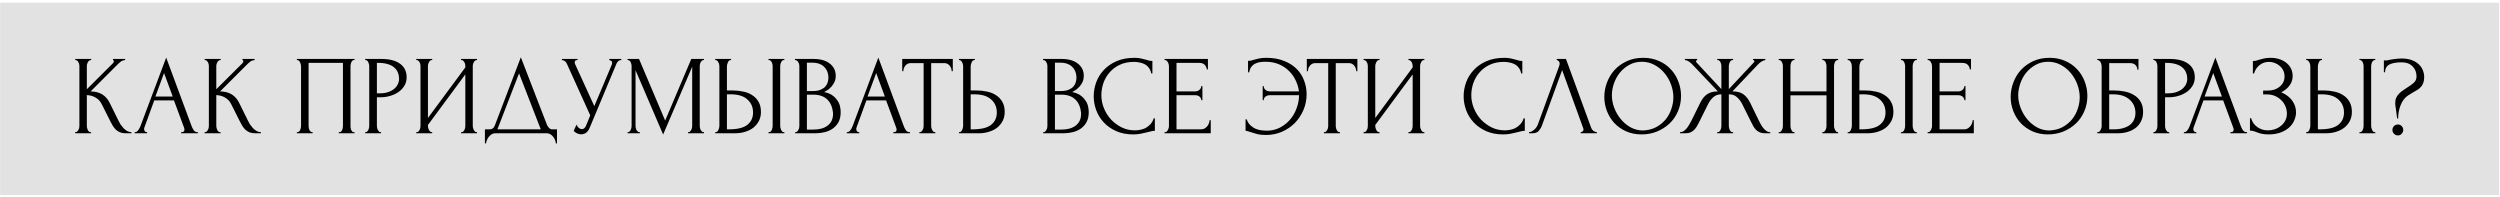
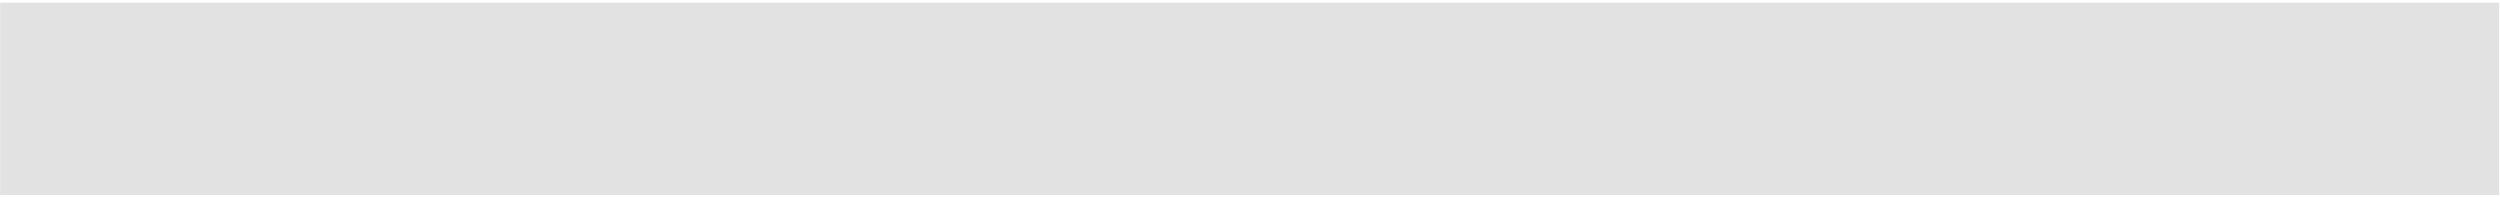
<svg xmlns="http://www.w3.org/2000/svg" width="799" height="63" viewBox="0 0 799 63" fill="none">
  <rect x="0.045" y="0.865" width="798.682" height="61.467" fill="#E2E2E2" />
-   <path d="M24.006 42.239H24.186C24.378 42.239 24.546 42.167 24.69 42.023C24.834 41.879 24.954 41.711 25.05 41.519C25.17 41.327 25.254 41.123 25.302 40.907C25.35 40.667 25.374 40.451 25.374 40.259V21.071C25.374 20.903 25.35 20.711 25.302 20.495C25.254 20.279 25.17 20.075 25.05 19.883C24.954 19.691 24.834 19.535 24.69 19.415C24.546 19.271 24.39 19.199 24.222 19.199H24.042V18.839H29.154V19.199H28.974C28.782 19.199 28.614 19.271 28.47 19.415C28.326 19.535 28.194 19.691 28.074 19.883C27.978 20.075 27.894 20.279 27.822 20.495C27.774 20.711 27.75 20.903 27.75 21.071V28.523L36.102 20.207C36.294 20.015 36.39 19.787 36.39 19.523C36.39 19.307 36.294 19.199 36.102 19.199V18.839H39.99V19.199C39.51 19.223 39.078 19.367 38.694 19.631C38.334 19.895 37.938 20.243 37.506 20.675L28.974 29.207C30.534 29.255 31.794 29.591 32.754 30.215C33.714 30.839 34.47 31.703 35.022 32.807L37.866 38.567C38.034 38.927 38.25 39.323 38.514 39.755C38.802 40.163 39.114 40.559 39.45 40.943C39.81 41.303 40.206 41.615 40.638 41.879C41.07 42.119 41.526 42.239 42.006 42.239V42.599H40.206C39.51 42.599 38.91 42.503 38.406 42.311C37.902 42.095 37.458 41.819 37.074 41.483C36.714 41.123 36.39 40.727 36.102 40.295C35.838 39.863 35.598 39.431 35.382 38.999L32.466 33.203C32.01 32.315 31.374 31.643 30.558 31.187C29.766 30.707 28.83 30.443 27.75 30.395V40.259C27.75 40.451 27.774 40.655 27.822 40.871C27.87 41.087 27.942 41.303 28.038 41.519C28.134 41.711 28.254 41.879 28.398 42.023C28.542 42.143 28.698 42.215 28.866 42.239H29.118V42.599H24.006V42.239ZM57.903 42.239H58.083C58.658 42.239 58.947 41.975 58.947 41.447C58.947 41.255 58.91 41.051 58.839 40.835L55.599 32.087H49.298L46.166 40.691C46.094 40.883 46.059 41.063 46.059 41.231C46.059 41.543 46.142 41.795 46.31 41.987C46.478 42.155 46.658 42.239 46.85 42.239H47.031V42.599H43.035V42.239H43.215C43.526 42.239 43.827 42.059 44.114 41.699C44.426 41.315 44.678 40.871 44.87 40.367L53.114 18.407L61.178 40.151C61.346 40.631 61.575 41.099 61.862 41.555C62.175 42.011 62.571 42.239 63.05 42.239H63.23V42.599H57.903V42.239ZM49.658 30.863H55.203L52.431 23.339L49.658 30.863ZM65.385 42.239H65.565C65.757 42.239 65.925 42.167 66.069 42.023C66.213 41.879 66.333 41.711 66.429 41.519C66.549 41.327 66.633 41.123 66.681 40.907C66.729 40.667 66.753 40.451 66.753 40.259V21.071C66.753 20.903 66.729 20.711 66.681 20.495C66.633 20.279 66.549 20.075 66.429 19.883C66.333 19.691 66.213 19.535 66.069 19.415C65.925 19.271 65.769 19.199 65.601 19.199H65.421V18.839H70.533V19.199H70.353C70.161 19.199 69.993 19.271 69.849 19.415C69.705 19.535 69.573 19.691 69.453 19.883C69.357 20.075 69.273 20.279 69.201 20.495C69.153 20.711 69.129 20.903 69.129 21.071V28.523L77.481 20.207C77.673 20.015 77.769 19.787 77.769 19.523C77.769 19.307 77.673 19.199 77.481 19.199V18.839H81.369V19.199C80.889 19.223 80.457 19.367 80.073 19.631C79.713 19.895 79.317 20.243 78.885 20.675L70.353 29.207C71.913 29.255 73.173 29.591 74.133 30.215C75.093 30.839 75.849 31.703 76.401 32.807L79.245 38.567C79.413 38.927 79.629 39.323 79.893 39.755C80.181 40.163 80.493 40.559 80.829 40.943C81.189 41.303 81.585 41.615 82.017 41.879C82.449 42.119 82.905 42.239 83.385 42.239V42.599H81.585C80.889 42.599 80.289 42.503 79.785 42.311C79.281 42.095 78.837 41.819 78.453 41.483C78.093 41.123 77.769 40.727 77.481 40.295C77.217 39.863 76.977 39.431 76.761 38.999L73.845 33.203C73.389 32.315 72.753 31.643 71.937 31.187C71.145 30.707 70.209 30.443 69.129 30.395V40.259C69.129 40.451 69.153 40.655 69.201 40.871C69.249 41.087 69.321 41.303 69.417 41.519C69.513 41.711 69.633 41.879 69.777 42.023C69.921 42.143 70.077 42.215 70.245 42.239H70.497V42.599H65.385V42.239ZM94.881 42.239H95.061C95.253 42.239 95.421 42.179 95.565 42.059C95.709 41.915 95.829 41.747 95.925 41.555C96.021 41.339 96.093 41.123 96.141 40.907C96.189 40.667 96.213 40.451 96.213 40.259V21.071C96.213 20.903 96.177 20.711 96.105 20.495C96.057 20.279 95.985 20.075 95.889 19.883C95.793 19.691 95.673 19.535 95.529 19.415C95.385 19.271 95.229 19.199 95.061 19.199H94.881V18.839H113.313V19.199H113.025C112.857 19.199 112.713 19.271 112.593 19.415C112.473 19.535 112.365 19.703 112.269 19.919C112.197 20.111 112.137 20.315 112.089 20.531C112.041 20.747 112.017 20.927 112.017 21.071V40.259C112.017 40.451 112.029 40.655 112.053 40.871C112.101 41.087 112.161 41.303 112.233 41.519C112.329 41.711 112.437 41.879 112.557 42.023C112.701 42.167 112.857 42.239 113.025 42.239H113.313V42.599H108.273V42.239H108.597C108.765 42.239 108.909 42.167 109.029 42.023C109.173 41.879 109.281 41.711 109.353 41.519C109.449 41.327 109.509 41.123 109.533 40.907C109.581 40.667 109.605 40.451 109.605 40.259V20.099H98.625V40.259C98.625 40.451 98.649 40.667 98.697 40.907C98.745 41.123 98.805 41.327 98.877 41.519C98.973 41.711 99.093 41.879 99.237 42.023C99.381 42.167 99.549 42.239 99.741 42.239H99.921V42.599H94.881V42.239ZM116.712 18.839H121.824C124.488 18.839 126.504 19.355 127.872 20.387C129.264 21.395 129.96 22.835 129.96 24.707C129.96 25.715 129.72 26.615 129.24 27.407C128.76 28.199 128.124 28.871 127.332 29.423C126.564 29.951 125.688 30.359 124.704 30.647C123.744 30.935 122.784 31.079 121.824 31.079H120.456V40.259C120.456 40.451 120.48 40.667 120.528 40.907C120.576 41.123 120.648 41.327 120.744 41.519C120.864 41.711 120.984 41.879 121.104 42.023C121.248 42.167 121.416 42.239 121.608 42.239H121.788V42.599H116.712V42.239H116.892C117.06 42.239 117.216 42.167 117.36 42.023C117.504 41.879 117.624 41.711 117.72 41.519C117.816 41.327 117.888 41.123 117.936 40.907C117.984 40.667 118.008 40.451 118.008 40.259V21.071C118.008 20.735 117.912 20.351 117.72 19.919C117.528 19.487 117.252 19.247 116.892 19.199H116.712V18.839ZM120.456 20.099V29.819H121.536C122.496 29.819 123.348 29.687 124.092 29.423C124.86 29.159 125.496 28.811 126 28.379C126.504 27.947 126.888 27.455 127.152 26.903C127.416 26.351 127.548 25.787 127.548 25.211C127.548 24.515 127.428 23.867 127.188 23.267C126.972 22.643 126.6 22.103 126.072 21.647C125.568 21.167 124.896 20.795 124.056 20.531C123.216 20.243 122.184 20.099 120.96 20.099H120.456ZM147.353 42.239H147.533C147.725 42.239 147.893 42.179 148.037 42.059C148.181 41.915 148.301 41.747 148.397 41.555C148.517 41.339 148.601 41.123 148.649 40.907C148.697 40.667 148.721 40.451 148.721 40.259V23.771L136.769 39.935V40.259C136.769 40.451 136.793 40.667 136.841 40.907C136.913 41.123 136.997 41.327 137.093 41.519C137.189 41.711 137.309 41.879 137.453 42.023C137.597 42.167 137.765 42.239 137.957 42.239H138.137V42.599H133.025V42.239H133.205C133.397 42.239 133.565 42.179 133.709 42.059C133.853 41.915 133.973 41.747 134.069 41.555C134.189 41.339 134.273 41.123 134.321 40.907C134.369 40.667 134.393 40.451 134.393 40.259V21.071C134.393 20.903 134.369 20.711 134.321 20.495C134.273 20.279 134.189 20.075 134.069 19.883C133.973 19.691 133.853 19.535 133.709 19.415C133.565 19.271 133.397 19.199 133.205 19.199H133.025V18.839H138.137V19.199H137.849C137.681 19.223 137.525 19.307 137.381 19.451C137.261 19.595 137.153 19.763 137.057 19.955C136.961 20.123 136.889 20.315 136.841 20.531C136.793 20.723 136.769 20.903 136.769 21.071V37.703L148.721 21.539V21.071C148.721 20.903 148.697 20.711 148.649 20.495C148.601 20.279 148.517 20.075 148.397 19.883C148.301 19.691 148.181 19.535 148.037 19.415C147.893 19.271 147.725 19.199 147.533 19.199H147.353V18.839H152.465V19.199H152.285C152.093 19.199 151.925 19.271 151.781 19.415C151.637 19.535 151.517 19.691 151.421 19.883C151.325 20.075 151.241 20.279 151.169 20.495C151.121 20.711 151.097 20.903 151.097 21.071V40.259C151.097 40.451 151.121 40.655 151.169 40.871C151.241 41.087 151.325 41.303 151.421 41.519C151.517 41.711 151.637 41.879 151.781 42.023C151.925 42.167 152.093 42.239 152.285 42.239H152.465V42.599H147.353V42.239ZM178.017 41.339V45.839H177.657C177.633 45.527 177.549 45.179 177.405 44.795C177.261 44.411 177.057 44.051 176.793 43.715C176.553 43.403 176.265 43.139 175.929 42.923C175.593 42.707 175.221 42.599 174.813 42.599H158.217C157.809 42.599 157.437 42.707 157.101 42.923C156.765 43.163 156.465 43.439 156.201 43.751C155.961 44.087 155.757 44.447 155.589 44.831C155.445 45.215 155.361 45.551 155.337 45.839H154.977V41.339H156.561C157.329 41.339 157.869 40.895 158.181 40.007L166.461 18.299L174.813 39.899C174.981 40.259 175.209 40.595 175.497 40.907C175.785 41.195 176.121 41.339 176.505 41.339H178.017ZM158.973 41.339H172.833L165.885 23.447L158.973 41.339ZM179.575 18.839H184.579V19.199H184.363C184.099 19.199 183.919 19.283 183.823 19.451C183.727 19.595 183.679 19.751 183.679 19.919C183.679 20.039 183.691 20.147 183.715 20.243C183.739 20.339 183.763 20.411 183.787 20.459L189.943 33.923L195.451 20.855C195.475 20.807 195.511 20.711 195.559 20.567C195.607 20.399 195.631 20.243 195.631 20.099C195.631 19.763 195.511 19.535 195.271 19.415C195.031 19.271 194.851 19.199 194.731 19.199V18.839H198.583V19.199C198.151 19.199 197.815 19.319 197.575 19.559C197.359 19.775 197.191 20.003 197.071 20.243L188.431 40.907C188.143 41.603 187.759 42.119 187.279 42.455C186.799 42.767 186.283 42.923 185.731 42.923C185.371 42.923 185.047 42.863 184.759 42.743C184.471 42.647 184.219 42.527 184.003 42.383C183.787 42.239 183.619 42.107 183.499 41.987C183.403 41.867 183.355 41.807 183.355 41.807L184.255 39.827C184.447 40.283 184.699 40.643 185.011 40.907C185.323 41.147 185.647 41.267 185.983 41.267C186.199 41.267 186.415 41.195 186.631 41.051C186.871 40.883 187.075 40.631 187.243 40.295L188.647 36.875L181.159 20.351C180.823 19.631 180.295 19.247 179.575 19.199V18.839ZM219.893 42.239H220.073C220.241 42.239 220.397 42.167 220.541 42.023C220.685 41.879 220.805 41.711 220.901 41.519C221.021 41.327 221.105 41.123 221.153 40.907C221.201 40.667 221.225 40.451 221.225 40.259V21.323L211.937 42.995L203.117 22.439V40.259C203.117 40.451 203.141 40.667 203.189 40.907C203.237 41.123 203.309 41.327 203.405 41.519C203.525 41.711 203.657 41.879 203.801 42.023C203.945 42.167 204.113 42.239 204.305 42.239H204.485V42.599H200.561V42.239H200.741C200.909 42.239 201.065 42.167 201.209 42.023C201.353 41.879 201.473 41.711 201.569 41.519C201.665 41.327 201.737 41.123 201.785 40.907C201.833 40.667 201.857 40.451 201.857 40.259V21.071C201.857 20.903 201.833 20.711 201.785 20.495C201.737 20.279 201.665 20.075 201.569 19.883C201.473 19.691 201.353 19.535 201.209 19.415C201.065 19.271 200.909 19.199 200.741 19.199H200.561V18.839H204.233L212.585 38.531L220.937 18.839H225.005V19.199H224.825C224.633 19.199 224.465 19.271 224.321 19.415C224.177 19.535 224.045 19.691 223.925 19.883C223.829 20.075 223.757 20.279 223.709 20.495C223.661 20.711 223.637 20.903 223.637 21.071V40.259C223.637 40.451 223.661 40.667 223.709 40.907C223.757 41.123 223.829 41.327 223.925 41.519C224.045 41.711 224.177 41.879 224.321 42.023C224.465 42.167 224.633 42.239 224.825 42.239H225.005V42.599H219.893V42.239ZM228.582 42.239H228.762C228.93 42.239 229.086 42.179 229.23 42.059C229.374 41.915 229.494 41.747 229.59 41.555C229.686 41.363 229.758 41.159 229.806 40.943C229.878 40.727 229.914 40.535 229.914 40.367V21.179C229.914 21.011 229.89 20.807 229.842 20.567C229.794 20.327 229.71 20.111 229.59 19.919C229.494 19.727 229.374 19.559 229.23 19.415C229.086 19.271 228.93 19.199 228.762 19.199H228.582V18.839H233.658V19.199H233.406C233.07 19.247 232.806 19.511 232.614 19.991C232.422 20.447 232.326 20.843 232.326 21.179V28.919H234.342C235.446 28.919 236.526 29.039 237.582 29.279C238.662 29.495 239.61 29.879 240.426 30.431C241.266 30.959 241.938 31.667 242.442 32.555C242.946 33.419 243.198 34.499 243.198 35.795C243.198 36.851 242.982 37.799 242.55 38.639C242.118 39.479 241.53 40.199 240.786 40.799C240.042 41.375 239.154 41.819 238.122 42.131C237.114 42.443 236.022 42.599 234.846 42.599H228.582V42.239ZM232.866 41.339C235.65 41.339 237.642 40.859 238.842 39.899C240.066 38.939 240.678 37.619 240.678 35.939C240.678 34.235 240.066 32.843 238.842 31.763C237.642 30.683 235.866 30.143 233.514 30.143H232.326V41.339H232.866ZM245.61 18.839H250.686V19.199H250.398C250.23 19.223 250.074 19.307 249.93 19.451C249.81 19.595 249.702 19.763 249.606 19.955C249.534 20.123 249.474 20.315 249.426 20.531C249.378 20.723 249.354 20.903 249.354 21.071V40.259C249.354 40.451 249.378 40.655 249.426 40.871C249.474 41.087 249.546 41.303 249.642 41.519C249.738 41.711 249.846 41.879 249.966 42.023C250.11 42.143 250.266 42.215 250.434 42.239H250.686V42.599H245.61V42.239H245.79C245.982 42.239 246.15 42.179 246.294 42.059C246.438 41.915 246.558 41.747 246.654 41.555C246.75 41.339 246.822 41.123 246.87 40.907C246.918 40.667 246.942 40.451 246.942 40.259V21.071C246.942 20.903 246.918 20.711 246.87 20.495C246.822 20.279 246.75 20.075 246.654 19.883C246.558 19.691 246.438 19.535 246.294 19.415C246.15 19.271 245.982 19.199 245.79 19.199H245.61V18.839ZM254.139 42.239H254.319C254.487 42.239 254.643 42.167 254.787 42.023C254.931 41.879 255.051 41.711 255.147 41.519C255.267 41.327 255.351 41.123 255.399 40.907C255.447 40.667 255.471 40.451 255.471 40.259V21.107C255.471 20.939 255.447 20.747 255.399 20.531C255.351 20.315 255.267 20.111 255.147 19.919C255.051 19.703 254.919 19.535 254.751 19.415C254.607 19.271 254.439 19.199 254.247 19.199H254.067V18.839H259.971C262.203 18.839 263.943 19.331 265.191 20.315C266.463 21.299 267.099 22.607 267.099 24.239C267.099 24.935 266.979 25.559 266.739 26.111C266.499 26.663 266.187 27.155 265.803 27.587C265.443 28.019 265.047 28.391 264.615 28.703C264.183 28.991 263.775 29.231 263.391 29.423C264.399 29.615 265.239 29.939 265.911 30.395C266.583 30.851 267.123 31.379 267.531 31.979C267.963 32.555 268.263 33.179 268.431 33.851C268.599 34.523 268.683 35.183 268.683 35.831C268.683 37.079 268.455 38.135 267.999 38.999C267.543 39.839 266.931 40.535 266.163 41.087C265.419 41.615 264.555 41.999 263.571 42.239C262.611 42.479 261.615 42.599 260.583 42.599H254.139V42.239ZM266.235 36.047C266.043 34.199 265.419 32.771 264.363 31.763C263.307 30.755 261.819 30.251 259.899 30.251H257.883V41.411H259.971C261.915 41.411 263.439 40.979 264.543 40.115C265.671 39.227 266.235 38.003 266.235 36.443V36.047ZM264.759 24.563C264.687 23.171 264.195 22.067 263.283 21.251C262.395 20.435 261.195 20.027 259.683 20.027H257.883V29.099H259.755C260.763 29.099 261.579 28.967 262.203 28.703C262.851 28.439 263.367 28.103 263.751 27.695C264.135 27.263 264.399 26.795 264.543 26.291C264.687 25.787 264.759 25.295 264.759 24.815V24.563ZM285.504 42.239H285.684C286.26 42.239 286.548 41.975 286.548 41.447C286.548 41.255 286.512 41.051 286.44 40.835L283.2 32.087H276.9L273.768 40.691C273.696 40.883 273.66 41.063 273.66 41.231C273.66 41.543 273.744 41.795 273.912 41.987C274.08 42.155 274.26 42.239 274.452 42.239H274.632V42.599H270.636V42.239H270.816C271.128 42.239 271.428 42.059 271.716 41.699C272.028 41.315 272.28 40.871 272.472 40.367L280.716 18.407L288.78 40.151C288.948 40.631 289.176 41.099 289.464 41.555C289.776 42.011 290.172 42.239 290.652 42.239H290.832V42.599H285.504V42.239ZM277.26 30.863H282.804L280.032 23.339L277.26 30.863ZM298.755 42.239H298.935V42.599H293.823V42.239H294.003C294.195 42.239 294.363 42.167 294.507 42.023C294.651 41.879 294.771 41.711 294.867 41.519C294.987 41.327 295.071 41.123 295.119 40.907C295.167 40.667 295.191 40.451 295.191 40.259V20.171H291.015C290.631 20.171 290.295 20.255 290.007 20.423C289.719 20.591 289.479 20.807 289.287 21.071C289.095 21.311 288.951 21.587 288.855 21.899C288.759 22.187 288.711 22.475 288.711 22.763H288.351V18.839H304.515V22.763H304.155C304.155 22.475 304.107 22.187 304.011 21.899C303.915 21.587 303.771 21.311 303.579 21.071C303.387 20.807 303.147 20.591 302.859 20.423C302.571 20.255 302.235 20.171 301.851 20.171H297.603V40.259C297.603 40.451 297.627 40.667 297.675 40.907C297.723 41.123 297.795 41.327 297.891 41.519C298.011 41.711 298.131 41.879 298.251 42.023C298.395 42.167 298.563 42.239 298.755 42.239ZM306.486 42.239H306.666C306.834 42.239 306.99 42.179 307.134 42.059C307.278 41.915 307.398 41.747 307.494 41.555C307.59 41.363 307.662 41.159 307.71 40.943C307.782 40.727 307.818 40.535 307.818 40.367V21.179C307.818 21.011 307.794 20.807 307.746 20.567C307.698 20.327 307.614 20.111 307.494 19.919C307.398 19.727 307.278 19.559 307.134 19.415C306.99 19.271 306.834 19.199 306.666 19.199H306.486V18.839H311.562V19.199H311.31C310.974 19.247 310.71 19.511 310.518 19.991C310.326 20.447 310.23 20.843 310.23 21.179V28.919H312.246C313.35 28.919 314.43 29.039 315.486 29.279C316.566 29.495 317.514 29.879 318.33 30.431C319.17 30.959 319.842 31.667 320.346 32.555C320.85 33.419 321.102 34.499 321.102 35.795C321.102 36.851 320.886 37.799 320.454 38.639C320.022 39.479 319.434 40.199 318.69 40.799C317.946 41.375 317.058 41.819 316.026 42.131C315.018 42.443 313.926 42.599 312.75 42.599H306.486V42.239ZM310.77 41.339C313.554 41.339 315.546 40.859 316.746 39.899C317.97 38.939 318.582 37.619 318.582 35.939C318.582 34.235 317.97 32.843 316.746 31.763C315.546 30.683 313.77 30.143 311.418 30.143H310.23V41.339H310.77ZM333.416 42.239H333.596C333.764 42.239 333.92 42.167 334.064 42.023C334.208 41.879 334.328 41.711 334.424 41.519C334.544 41.327 334.628 41.123 334.676 40.907C334.724 40.667 334.748 40.451 334.748 40.259V21.107C334.748 20.939 334.724 20.747 334.676 20.531C334.628 20.315 334.544 20.111 334.424 19.919C334.328 19.703 334.196 19.535 334.028 19.415C333.884 19.271 333.716 19.199 333.524 19.199H333.344V18.839H339.248C341.48 18.839 343.22 19.331 344.468 20.315C345.74 21.299 346.376 22.607 346.376 24.239C346.376 24.935 346.256 25.559 346.016 26.111C345.776 26.663 345.464 27.155 345.08 27.587C344.72 28.019 344.324 28.391 343.892 28.703C343.46 28.991 343.052 29.231 342.668 29.423C343.676 29.615 344.516 29.939 345.188 30.395C345.86 30.851 346.4 31.379 346.808 31.979C347.24 32.555 347.54 33.179 347.708 33.851C347.876 34.523 347.96 35.183 347.96 35.831C347.96 37.079 347.732 38.135 347.276 38.999C346.82 39.839 346.208 40.535 345.44 41.087C344.696 41.615 343.832 41.999 342.848 42.239C341.888 42.479 340.892 42.599 339.86 42.599H333.416V42.239ZM345.512 36.047C345.32 34.199 344.696 32.771 343.64 31.763C342.584 30.755 341.096 30.251 339.176 30.251H337.16V41.411H339.248C341.192 41.411 342.716 40.979 343.82 40.115C344.948 39.227 345.512 38.003 345.512 36.443V36.047ZM344.036 24.563C343.964 23.171 343.472 22.067 342.56 21.251C341.672 20.435 340.472 20.027 338.96 20.027H337.16V29.099H339.032C340.04 29.099 340.856 28.967 341.48 28.703C342.128 28.439 342.644 28.103 343.028 27.695C343.412 27.263 343.676 26.795 343.82 26.291C343.964 25.787 344.036 25.295 344.036 24.815V24.563ZM362.436 19.775C360.66 19.775 359.112 20.099 357.792 20.747C356.496 21.371 355.416 22.199 354.552 23.231C353.688 24.239 353.04 25.379 352.608 26.651C352.2 27.923 351.996 29.183 351.996 30.431C351.996 31.847 352.272 33.239 352.824 34.607C353.376 35.951 354.132 37.151 355.092 38.207C356.076 39.239 357.216 40.079 358.512 40.727C359.808 41.351 361.212 41.663 362.724 41.663C363.156 41.663 363.66 41.615 364.236 41.519C364.836 41.423 365.424 41.243 366 40.979C366.576 40.691 367.104 40.295 367.584 39.791C368.088 39.287 368.472 38.627 368.736 37.811H369.096V41.807C368.736 41.807 368.352 41.855 367.944 41.951C367.56 42.047 367.128 42.155 366.648 42.275C366.024 42.443 365.328 42.599 364.56 42.743C363.816 42.887 363.024 42.959 362.184 42.959C360.096 42.959 358.26 42.599 356.676 41.879C355.092 41.159 353.772 40.223 352.716 39.071C351.66 37.919 350.868 36.623 350.34 35.183C349.812 33.719 349.548 32.243 349.548 30.755C349.548 29.267 349.812 27.791 350.34 26.327C350.868 24.863 351.672 23.555 352.752 22.403C353.832 21.227 355.188 20.279 356.82 19.559C358.452 18.839 360.372 18.479 362.58 18.479C363.372 18.479 364.08 18.551 364.704 18.695C365.352 18.839 365.928 18.983 366.432 19.127C366.792 19.247 367.116 19.343 367.404 19.415C367.716 19.463 368.016 19.487 368.304 19.487V23.483H367.944C367.8 22.739 367.536 22.127 367.152 21.647C366.768 21.143 366.312 20.759 365.784 20.495C365.28 20.231 364.728 20.051 364.128 19.955C363.552 19.835 362.988 19.775 362.436 19.775ZM372.193 42.239H372.373C372.565 42.239 372.733 42.179 372.877 42.059C373.021 41.915 373.141 41.747 373.237 41.555C373.357 41.363 373.441 41.159 373.489 40.943C373.561 40.727 373.597 40.523 373.597 40.331V21.071C373.597 20.903 373.561 20.711 373.489 20.495C373.441 20.279 373.357 20.075 373.237 19.883C373.141 19.691 373.021 19.535 372.877 19.415C372.733 19.271 372.565 19.199 372.373 19.199H372.193V18.839H386.053V22.187H385.693C385.645 21.635 385.429 21.155 385.045 20.747C384.661 20.315 384.061 20.099 383.245 20.099H376.009V29.207H381.985C382.537 29.207 382.993 29.039 383.353 28.703C383.737 28.367 383.929 27.971 383.929 27.515H384.289V32.015H383.929C383.929 31.583 383.749 31.211 383.389 30.899C383.029 30.587 382.561 30.431 381.985 30.431H376.009V41.339H383.893C384.349 41.339 384.745 41.231 385.081 41.015C385.417 40.799 385.693 40.547 385.909 40.259C386.149 39.947 386.317 39.623 386.413 39.287C386.533 38.927 386.593 38.627 386.593 38.387H386.953V42.599H372.193V42.239ZM404.706 18.479C406.914 18.479 408.822 18.815 410.43 19.487C412.062 20.135 413.406 20.999 414.462 22.079C415.518 23.159 416.298 24.395 416.802 25.787C417.33 27.179 417.594 28.607 417.594 30.071C417.594 31.871 417.258 33.563 416.586 35.147C415.914 36.731 414.99 38.123 413.814 39.323C412.638 40.499 411.258 41.435 409.674 42.131C408.09 42.803 406.386 43.139 404.562 43.139C403.41 43.139 402.438 43.031 401.646 42.815C400.878 42.599 400.218 42.395 399.666 42.203C399.402 42.107 399.126 42.023 398.838 41.951C398.55 41.855 398.298 41.807 398.082 41.807V38.135H398.442C398.73 38.951 399.138 39.599 399.666 40.079C400.194 40.559 400.758 40.931 401.358 41.195C401.982 41.435 402.606 41.591 403.23 41.663C403.854 41.735 404.382 41.771 404.814 41.771C406.326 41.771 407.706 41.459 408.954 40.835C410.202 40.211 411.282 39.383 412.194 38.351C413.13 37.295 413.85 36.083 414.354 34.715C414.882 33.347 415.158 31.919 415.182 30.431H405.858C405.258 30.431 404.778 30.587 404.418 30.899C404.058 31.211 403.878 31.583 403.878 32.015H403.554V27.515H403.878C403.878 27.971 404.058 28.367 404.418 28.703C404.802 29.039 405.282 29.207 405.858 29.207H415.146C415.002 28.055 414.666 26.915 414.138 25.787C413.634 24.659 412.938 23.651 412.05 22.763C411.162 21.851 410.082 21.119 408.81 20.567C407.562 20.015 406.11 19.739 404.454 19.739C403.902 19.739 403.338 19.775 402.762 19.847C402.21 19.919 401.694 20.075 401.214 20.315C400.734 20.531 400.314 20.867 399.954 21.323C399.618 21.779 399.378 22.379 399.234 23.123H398.874V19.451C399.162 19.451 399.45 19.427 399.738 19.379C400.026 19.307 400.326 19.223 400.638 19.127C401.142 18.983 401.718 18.839 402.366 18.695C403.038 18.551 403.818 18.479 404.706 18.479ZM428.059 42.239H428.239V42.599H423.127V42.239H423.307C423.499 42.239 423.667 42.167 423.811 42.023C423.955 41.879 424.075 41.711 424.171 41.519C424.291 41.327 424.375 41.123 424.423 40.907C424.471 40.667 424.495 40.451 424.495 40.259V20.171H420.319C419.935 20.171 419.599 20.255 419.311 20.423C419.023 20.591 418.783 20.807 418.591 21.071C418.399 21.311 418.255 21.587 418.159 21.899C418.063 22.187 418.015 22.475 418.015 22.763H417.655V18.839H433.819V22.763H433.459C433.459 22.475 433.411 22.187 433.315 21.899C433.219 21.587 433.075 21.311 432.883 21.071C432.691 20.807 432.451 20.591 432.163 20.423C431.875 20.255 431.539 20.171 431.155 20.171H426.907V40.259C426.907 40.451 426.931 40.667 426.979 40.907C427.027 41.123 427.099 41.327 427.195 41.519C427.315 41.711 427.435 41.879 427.555 42.023C427.699 42.167 427.867 42.239 428.059 42.239ZM450.119 42.239H450.299C450.491 42.239 450.659 42.179 450.803 42.059C450.947 41.915 451.067 41.747 451.163 41.555C451.283 41.339 451.367 41.123 451.415 40.907C451.463 40.667 451.487 40.451 451.487 40.259V23.771L439.535 39.935V40.259C439.535 40.451 439.559 40.667 439.607 40.907C439.679 41.123 439.763 41.327 439.859 41.519C439.955 41.711 440.075 41.879 440.219 42.023C440.363 42.167 440.531 42.239 440.723 42.239H440.903V42.599H435.791V42.239H435.971C436.163 42.239 436.331 42.179 436.475 42.059C436.619 41.915 436.739 41.747 436.835 41.555C436.955 41.339 437.039 41.123 437.087 40.907C437.135 40.667 437.159 40.451 437.159 40.259V21.071C437.159 20.903 437.135 20.711 437.087 20.495C437.039 20.279 436.955 20.075 436.835 19.883C436.739 19.691 436.619 19.535 436.475 19.415C436.331 19.271 436.163 19.199 435.971 19.199H435.791V18.839H440.903V19.199H440.615C440.447 19.223 440.291 19.307 440.147 19.451C440.027 19.595 439.919 19.763 439.823 19.955C439.727 20.123 439.655 20.315 439.607 20.531C439.559 20.723 439.535 20.903 439.535 21.071V37.703L451.487 21.539V21.071C451.487 20.903 451.463 20.711 451.415 20.495C451.367 20.279 451.283 20.075 451.163 19.883C451.067 19.691 450.947 19.535 450.803 19.415C450.659 19.271 450.491 19.199 450.299 19.199H450.119V18.839H455.231V19.199H455.051C454.859 19.199 454.691 19.271 454.547 19.415C454.403 19.535 454.283 19.691 454.187 19.883C454.091 20.075 454.007 20.279 453.935 20.495C453.887 20.711 453.863 20.903 453.863 21.071V40.259C453.863 40.451 453.887 40.655 453.935 40.871C454.007 41.087 454.091 41.303 454.187 41.519C454.283 41.711 454.403 41.879 454.547 42.023C454.691 42.167 454.859 42.239 455.051 42.239H455.231V42.599H450.119V42.239ZM480.666 19.775C478.89 19.775 477.342 20.099 476.022 20.747C474.726 21.371 473.646 22.199 472.782 23.231C471.918 24.239 471.27 25.379 470.838 26.651C470.43 27.923 470.226 29.183 470.226 30.431C470.226 31.847 470.502 33.239 471.054 34.607C471.606 35.951 472.362 37.151 473.322 38.207C474.306 39.239 475.446 40.079 476.742 40.727C478.038 41.351 479.442 41.663 480.954 41.663C481.386 41.663 481.89 41.615 482.466 41.519C483.066 41.423 483.654 41.243 484.23 40.979C484.806 40.691 485.334 40.295 485.814 39.791C486.318 39.287 486.702 38.627 486.966 37.811H487.326V41.807C486.966 41.807 486.582 41.855 486.174 41.951C485.79 42.047 485.358 42.155 484.878 42.275C484.254 42.443 483.558 42.599 482.79 42.743C482.046 42.887 481.254 42.959 480.414 42.959C478.326 42.959 476.49 42.599 474.906 41.879C473.322 41.159 472.002 40.223 470.946 39.071C469.89 37.919 469.098 36.623 468.57 35.183C468.042 33.719 467.778 32.243 467.778 30.755C467.778 29.267 468.042 27.791 468.57 26.327C469.098 24.863 469.902 23.555 470.982 22.403C472.062 21.227 473.418 20.279 475.05 19.559C476.682 18.839 478.602 18.479 480.81 18.479C481.602 18.479 482.31 18.551 482.934 18.695C483.582 18.839 484.158 18.983 484.662 19.127C485.022 19.247 485.346 19.343 485.634 19.415C485.946 19.463 486.246 19.487 486.534 19.487V23.483H486.174C486.03 22.739 485.766 22.127 485.382 21.647C484.998 21.143 484.542 20.759 484.014 20.495C483.51 20.231 482.958 20.051 482.358 19.955C481.782 19.835 481.218 19.775 480.666 19.775ZM492.816 40.079C492.6 40.703 492.264 41.279 491.808 41.807C491.352 42.335 490.68 42.599 489.792 42.599H488.676V42.239C488.82 42.239 489.012 42.203 489.252 42.131C489.492 42.035 489.744 41.891 490.008 41.699C490.272 41.507 490.536 41.267 490.8 40.979C491.064 40.667 491.292 40.283 491.484 39.827L498.288 21.179C498.408 20.819 498.468 20.543 498.468 20.351C498.468 19.991 498.36 19.715 498.144 19.523C497.952 19.307 497.748 19.199 497.532 19.199V18.839H500.484L508.548 40.871C508.668 41.207 508.896 41.519 509.232 41.807C509.568 42.071 509.94 42.215 510.348 42.239V42.599H505.2V42.239C505.392 42.239 505.584 42.167 505.776 42.023C505.992 41.855 506.1 41.639 506.1 41.375C506.1 41.303 506.076 41.195 506.028 41.051L499.26 22.403L492.816 40.079ZM525.161 18.479C527.033 18.479 528.713 18.815 530.201 19.487C531.689 20.135 532.949 21.023 533.981 22.151C535.037 23.255 535.841 24.551 536.393 26.039C536.969 27.503 537.257 29.039 537.257 30.647C537.257 32.447 536.921 34.103 536.249 35.615C535.601 37.127 534.701 38.423 533.549 39.503C532.397 40.583 531.053 41.435 529.517 42.059C528.005 42.659 526.385 42.959 524.657 42.959C522.809 42.959 521.141 42.623 519.653 41.951C518.189 41.279 516.941 40.391 515.909 39.287C514.901 38.183 514.121 36.911 513.569 35.471C513.017 34.031 512.741 32.531 512.741 30.971C512.741 29.435 513.017 27.923 513.569 26.435C514.121 24.923 514.925 23.579 515.981 22.403C517.061 21.227 518.369 20.279 519.905 19.559C521.441 18.839 523.193 18.479 525.161 18.479ZM525.125 41.699C526.733 41.627 528.137 41.267 529.337 40.619C530.561 39.947 531.581 39.107 532.397 38.099C533.213 37.067 533.813 35.939 534.197 34.715C534.605 33.491 534.809 32.279 534.809 31.079C534.809 29.759 534.569 28.427 534.089 27.083C533.609 25.739 532.925 24.527 532.037 23.447C531.149 22.343 530.081 21.455 528.833 20.783C527.609 20.087 526.229 19.739 524.693 19.739C523.205 19.739 521.873 20.075 520.697 20.747C519.521 21.395 518.513 22.235 517.673 23.267C516.857 24.299 516.233 25.451 515.801 26.723C515.369 27.995 515.153 29.243 515.153 30.467C515.153 31.787 515.405 33.119 515.909 34.463C516.413 35.783 517.109 36.983 517.997 38.063C518.885 39.143 519.929 40.019 521.129 40.691C522.353 41.363 523.685 41.699 525.125 41.699ZM548.823 42.239H549.003C549.195 42.239 549.363 42.179 549.507 42.059C549.651 41.915 549.771 41.747 549.867 41.555C549.963 41.339 550.035 41.123 550.083 40.907C550.131 40.667 550.155 40.451 550.155 40.259V30.143C549.123 30.143 548.271 30.443 547.599 31.043C546.927 31.619 546.375 32.339 545.943 33.203L543.063 38.999C542.847 39.455 542.607 39.899 542.343 40.331C542.103 40.763 541.815 41.147 541.479 41.483C541.143 41.819 540.747 42.095 540.291 42.311C539.835 42.503 539.271 42.599 538.599 42.599H536.943V42.239C537.399 42.239 537.819 42.107 538.203 41.843C538.587 41.555 538.923 41.219 539.211 40.835C539.523 40.427 539.787 40.019 540.003 39.611C540.243 39.203 540.435 38.855 540.579 38.567L543.423 32.807C543.975 31.655 544.683 30.767 545.547 30.143C546.435 29.519 547.599 29.207 549.039 29.207L540.939 20.675C540.531 20.243 540.123 19.895 539.715 19.631C539.331 19.367 538.923 19.223 538.491 19.199V18.839H542.415V19.199C542.151 19.271 542.019 19.403 542.019 19.595C542.019 19.667 542.067 19.775 542.163 19.919L550.155 28.487V21.071C550.155 20.903 550.131 20.711 550.083 20.495C550.035 20.279 549.963 20.075 549.867 19.883C549.771 19.691 549.651 19.535 549.507 19.415C549.363 19.271 549.195 19.199 549.003 19.199H548.823V18.839H553.899V19.199H553.611C553.275 19.247 553.011 19.487 552.819 19.919C552.627 20.351 552.531 20.735 552.531 21.071V28.487L560.559 19.919C560.655 19.823 560.703 19.715 560.703 19.595C560.703 19.331 560.559 19.199 560.271 19.199V18.839H564.195V19.199C563.787 19.247 563.367 19.415 562.935 19.703C562.503 19.967 562.119 20.291 561.783 20.675L553.683 29.207C555.195 29.207 556.371 29.519 557.211 30.143C558.051 30.767 558.759 31.655 559.335 32.807L562.143 38.567C562.287 38.855 562.467 39.203 562.683 39.611C562.899 40.019 563.163 40.427 563.475 40.835C563.787 41.219 564.135 41.555 564.519 41.843C564.903 42.107 565.323 42.239 565.779 42.239V42.599H564.087C563.439 42.599 562.887 42.503 562.431 42.311C561.975 42.095 561.579 41.831 561.243 41.519C560.907 41.183 560.619 40.799 560.379 40.367C560.139 39.935 559.899 39.479 559.659 38.999L556.779 33.203C556.347 32.363 555.795 31.643 555.123 31.043C554.475 30.443 553.611 30.143 552.531 30.143V40.259C552.531 40.451 552.555 40.655 552.603 40.871C552.651 41.087 552.723 41.303 552.819 41.519C552.915 41.711 553.023 41.879 553.143 42.023C553.287 42.167 553.455 42.239 553.647 42.239H553.899V42.599H548.823V42.239ZM582.413 42.239H582.593C582.761 42.239 582.917 42.179 583.061 42.059C583.205 41.915 583.325 41.747 583.421 41.555C583.541 41.339 583.625 41.123 583.673 40.907C583.721 40.667 583.745 40.451 583.745 40.259V30.467H572.225V40.259C572.225 40.451 572.249 40.667 572.297 40.907C572.345 41.123 572.417 41.327 572.513 41.519C572.609 41.711 572.717 41.879 572.837 42.023C572.981 42.167 573.149 42.239 573.341 42.239H573.521V42.599H568.481V42.239H568.661C568.829 42.239 568.985 42.179 569.129 42.059C569.273 41.915 569.393 41.747 569.489 41.555C569.609 41.339 569.693 41.123 569.741 40.907C569.789 40.667 569.813 40.451 569.813 40.259V21.071C569.813 20.903 569.789 20.711 569.741 20.495C569.693 20.279 569.621 20.075 569.525 19.883C569.429 19.691 569.309 19.535 569.165 19.415C569.021 19.271 568.853 19.199 568.661 19.199H568.481V18.839H573.521V19.199H573.341C573.149 19.199 572.981 19.271 572.837 19.415C572.693 19.535 572.573 19.691 572.477 19.883C572.405 20.075 572.345 20.279 572.297 20.495C572.249 20.711 572.225 20.903 572.225 21.071V29.207H583.745V21.071C583.745 20.903 583.721 20.711 583.673 20.495C583.625 20.279 583.553 20.075 583.457 19.883C583.361 19.691 583.241 19.535 583.097 19.415C582.953 19.271 582.785 19.199 582.593 19.199H582.413V18.839H587.453V19.199H587.273C587.081 19.199 586.913 19.271 586.769 19.415C586.625 19.535 586.505 19.691 586.409 19.883C586.337 20.075 586.277 20.279 586.229 20.495C586.181 20.711 586.157 20.903 586.157 21.071V40.259C586.157 40.451 586.181 40.667 586.229 40.907C586.301 41.123 586.385 41.327 586.481 41.519C586.577 41.711 586.685 41.879 586.805 42.023C586.949 42.167 587.105 42.239 587.273 42.239H587.453V42.599H582.413V42.239ZM590.515 42.239H590.695C590.863 42.239 591.019 42.179 591.163 42.059C591.307 41.915 591.427 41.747 591.523 41.555C591.619 41.363 591.691 41.159 591.739 40.943C591.811 40.727 591.847 40.535 591.847 40.367V21.179C591.847 21.011 591.823 20.807 591.775 20.567C591.727 20.327 591.643 20.111 591.523 19.919C591.427 19.727 591.307 19.559 591.163 19.415C591.019 19.271 590.863 19.199 590.695 19.199H590.515V18.839H595.591V19.199H595.339C595.003 19.247 594.739 19.511 594.547 19.991C594.355 20.447 594.259 20.843 594.259 21.179V28.919H596.275C597.379 28.919 598.459 29.039 599.515 29.279C600.595 29.495 601.543 29.879 602.359 30.431C603.199 30.959 603.871 31.667 604.375 32.555C604.879 33.419 605.131 34.499 605.131 35.795C605.131 36.851 604.915 37.799 604.483 38.639C604.051 39.479 603.463 40.199 602.719 40.799C601.975 41.375 601.087 41.819 600.055 42.131C599.047 42.443 597.955 42.599 596.779 42.599H590.515V42.239ZM594.799 41.339C597.583 41.339 599.575 40.859 600.775 39.899C601.999 38.939 602.611 37.619 602.611 35.939C602.611 34.235 601.999 32.843 600.775 31.763C599.575 30.683 597.799 30.143 595.447 30.143H594.259V41.339H594.799ZM607.543 18.839H612.619V19.199H612.331C612.163 19.223 612.007 19.307 611.863 19.451C611.743 19.595 611.635 19.763 611.539 19.955C611.467 20.123 611.407 20.315 611.359 20.531C611.311 20.723 611.287 20.903 611.287 21.071V40.259C611.287 40.451 611.311 40.655 611.359 40.871C611.407 41.087 611.479 41.303 611.575 41.519C611.671 41.711 611.779 41.879 611.899 42.023C612.043 42.143 612.199 42.215 612.367 42.239H612.619V42.599H607.543V42.239H607.723C607.915 42.239 608.083 42.179 608.227 42.059C608.371 41.915 608.491 41.747 608.587 41.555C608.683 41.339 608.755 41.123 608.803 40.907C608.851 40.667 608.875 40.451 608.875 40.259V21.071C608.875 20.903 608.851 20.711 608.803 20.495C608.755 20.279 608.683 20.075 608.587 19.883C608.491 19.691 608.371 19.535 608.227 19.415C608.083 19.271 607.915 19.199 607.723 19.199H607.543V18.839ZM616.072 42.239H616.252C616.444 42.239 616.612 42.179 616.756 42.059C616.9 41.915 617.02 41.747 617.116 41.555C617.236 41.363 617.32 41.159 617.368 40.943C617.44 40.727 617.476 40.523 617.476 40.331V21.071C617.476 20.903 617.44 20.711 617.368 20.495C617.32 20.279 617.236 20.075 617.116 19.883C617.02 19.691 616.9 19.535 616.756 19.415C616.612 19.271 616.444 19.199 616.252 19.199H616.072V18.839H629.932V22.187H629.572C629.524 21.635 629.308 21.155 628.924 20.747C628.54 20.315 627.94 20.099 627.124 20.099H619.888V29.207H625.864C626.416 29.207 626.872 29.039 627.232 28.703C627.616 28.367 627.808 27.971 627.808 27.515H628.168V32.015H627.808C627.808 31.583 627.628 31.211 627.268 30.899C626.908 30.587 626.44 30.431 625.864 30.431H619.888V41.339H627.772C628.228 41.339 628.624 41.231 628.96 41.015C629.296 40.799 629.572 40.547 629.788 40.259C630.028 39.947 630.196 39.623 630.292 39.287C630.412 38.927 630.472 38.627 630.472 38.387H630.832V42.599H616.072V42.239ZM655.029 18.479C656.901 18.479 658.581 18.815 660.069 19.487C661.557 20.135 662.817 21.023 663.849 22.151C664.905 23.255 665.709 24.551 666.261 26.039C666.837 27.503 667.125 29.039 667.125 30.647C667.125 32.447 666.789 34.103 666.117 35.615C665.469 37.127 664.569 38.423 663.417 39.503C662.265 40.583 660.921 41.435 659.385 42.059C657.873 42.659 656.253 42.959 654.525 42.959C652.677 42.959 651.009 42.623 649.521 41.951C648.057 41.279 646.809 40.391 645.777 39.287C644.769 38.183 643.989 36.911 643.437 35.471C642.885 34.031 642.609 32.531 642.609 30.971C642.609 29.435 642.885 27.923 643.437 26.435C643.989 24.923 644.793 23.579 645.849 22.403C646.929 21.227 648.237 20.279 649.773 19.559C651.309 18.839 653.061 18.479 655.029 18.479ZM654.993 41.699C656.601 41.627 658.005 41.267 659.205 40.619C660.429 39.947 661.449 39.107 662.265 38.099C663.081 37.067 663.681 35.939 664.065 34.715C664.473 33.491 664.677 32.279 664.677 31.079C664.677 29.759 664.437 28.427 663.957 27.083C663.477 25.739 662.793 24.527 661.905 23.447C661.017 22.343 659.949 21.455 658.701 20.783C657.477 20.087 656.097 19.739 654.561 19.739C653.073 19.739 651.741 20.075 650.565 20.747C649.389 21.395 648.381 22.235 647.541 23.267C646.725 24.299 646.101 25.451 645.669 26.723C645.237 27.995 645.021 29.243 645.021 30.467C645.021 31.787 645.273 33.119 645.777 34.463C646.281 35.783 646.977 36.983 647.865 38.063C648.753 39.143 649.797 40.019 650.997 40.691C652.221 41.363 653.553 41.699 654.993 41.699ZM670.283 42.239H670.463C670.655 42.239 670.823 42.179 670.967 42.059C671.111 41.915 671.231 41.747 671.327 41.555C671.447 41.363 671.531 41.159 671.579 40.943C671.651 40.727 671.687 40.523 671.687 40.331V21.071C671.687 20.903 671.651 20.711 671.579 20.495C671.531 20.279 671.447 20.075 671.327 19.883C671.231 19.691 671.111 19.535 670.967 19.415C670.823 19.271 670.655 19.199 670.463 19.199H670.283V18.839H683.459V22.259H683.099C683.099 21.707 682.907 21.227 682.523 20.819C682.139 20.387 681.551 20.171 680.759 20.171H674.099V28.919H675.755C676.859 28.919 677.951 29.027 679.031 29.243C680.135 29.459 681.119 29.831 681.983 30.359C682.871 30.863 683.579 31.559 684.107 32.447C684.659 33.335 684.935 34.451 684.935 35.795C684.935 36.851 684.731 37.799 684.323 38.639C683.939 39.479 683.387 40.199 682.667 40.799C681.947 41.375 681.083 41.819 680.075 42.131C679.091 42.443 678.011 42.599 676.835 42.599H670.283V42.239ZM675.503 41.339C676.703 41.339 677.735 41.207 678.599 40.943C679.487 40.679 680.219 40.319 680.795 39.863C681.371 39.383 681.791 38.831 682.055 38.207C682.343 37.559 682.487 36.863 682.487 36.119C682.487 34.367 681.863 32.939 680.615 31.835C679.367 30.707 677.591 30.143 675.287 30.143H674.099V41.339H675.503ZM688.212 18.839H693.324C695.988 18.839 698.004 19.355 699.372 20.387C700.764 21.395 701.46 22.835 701.46 24.707C701.46 25.715 701.22 26.615 700.74 27.407C700.26 28.199 699.624 28.871 698.832 29.423C698.064 29.951 697.188 30.359 696.204 30.647C695.244 30.935 694.284 31.079 693.324 31.079H691.956V40.259C691.956 40.451 691.98 40.667 692.028 40.907C692.076 41.123 692.148 41.327 692.244 41.519C692.364 41.711 692.484 41.879 692.604 42.023C692.748 42.167 692.916 42.239 693.108 42.239H693.288V42.599H688.212V42.239H688.392C688.56 42.239 688.716 42.167 688.86 42.023C689.004 41.879 689.124 41.711 689.22 41.519C689.316 41.327 689.388 41.123 689.436 40.907C689.484 40.667 689.508 40.451 689.508 40.259V21.071C689.508 20.735 689.412 20.351 689.22 19.919C689.028 19.487 688.752 19.247 688.392 19.199H688.212V18.839ZM691.956 20.099V29.819H693.036C693.996 29.819 694.848 29.687 695.592 29.423C696.36 29.159 696.996 28.811 697.5 28.379C698.004 27.947 698.388 27.455 698.652 26.903C698.916 26.351 699.048 25.787 699.048 25.211C699.048 24.515 698.928 23.867 698.688 23.267C698.472 22.643 698.1 22.103 697.572 21.647C697.068 21.167 696.396 20.795 695.556 20.531C694.716 20.243 693.684 20.099 692.46 20.099H691.956ZM712.828 42.239H713.008C713.584 42.239 713.872 41.975 713.872 41.447C713.872 41.255 713.836 41.051 713.764 40.835L710.524 32.087H704.224L701.092 40.691C701.02 40.883 700.984 41.063 700.984 41.231C700.984 41.543 701.068 41.795 701.236 41.987C701.404 42.155 701.584 42.239 701.776 42.239H701.956V42.599H697.96V42.239H698.14C698.452 42.239 698.752 42.059 699.04 41.699C699.352 41.315 699.604 40.871 699.796 40.367L708.04 18.407L716.104 40.151C716.272 40.631 716.5 41.099 716.788 41.555C717.1 42.011 717.496 42.239 717.976 42.239H718.156V42.599H712.828V42.239ZM704.584 30.863H710.128L707.356 23.339L704.584 30.863ZM720.023 19.487H720.347C720.539 19.487 720.755 19.463 720.995 19.415C721.235 19.343 721.487 19.259 721.751 19.163C722.207 19.019 722.747 18.875 723.371 18.731C723.995 18.563 724.751 18.479 725.639 18.479C726.767 18.479 727.763 18.635 728.627 18.947C729.515 19.259 730.259 19.679 730.859 20.207C731.483 20.735 731.951 21.347 732.263 22.043C732.575 22.739 732.731 23.483 732.731 24.275C732.731 25.403 732.407 26.411 731.759 27.299C731.135 28.163 730.247 28.895 729.095 29.495C730.727 30.215 731.915 31.139 732.659 32.267C733.427 33.371 733.811 34.571 733.811 35.867C733.811 36.803 733.607 37.703 733.199 38.567C732.815 39.431 732.251 40.187 731.507 40.835C730.763 41.483 729.851 41.999 728.771 42.383C727.691 42.767 726.455 42.959 725.063 42.959C724.055 42.959 723.239 42.875 722.615 42.707C721.991 42.539 721.451 42.359 720.995 42.167C720.707 42.047 720.431 41.951 720.167 41.879C719.927 41.807 719.675 41.771 719.411 41.771H719.087V37.775H719.447C719.663 38.447 719.951 39.035 720.311 39.539C720.695 40.019 721.127 40.415 721.607 40.727C722.087 41.039 722.603 41.279 723.155 41.447C723.707 41.591 724.271 41.663 724.847 41.663C725.591 41.663 726.323 41.543 727.043 41.303C727.787 41.039 728.435 40.679 728.987 40.223C729.563 39.767 730.019 39.215 730.355 38.567C730.715 37.895 730.895 37.151 730.895 36.335C730.895 35.519 730.739 34.739 730.427 33.995C730.115 33.227 729.671 32.567 729.095 32.015C728.543 31.463 727.883 31.019 727.115 30.683C726.347 30.347 725.507 30.179 724.595 30.179H723.299V28.955H724.775C725.495 28.955 726.179 28.859 726.827 28.667C727.475 28.451 728.039 28.151 728.519 27.767C729.023 27.359 729.419 26.879 729.707 26.327C729.995 25.775 730.139 25.139 730.139 24.419C730.139 23.699 729.995 23.051 729.707 22.475C729.419 21.899 729.035 21.419 728.555 21.035C728.099 20.627 727.571 20.315 726.971 20.099C726.395 19.883 725.795 19.775 725.171 19.775C724.667 19.775 724.175 19.847 723.695 19.991C723.215 20.135 722.759 20.363 722.327 20.675C721.895 20.987 721.511 21.371 721.175 21.827C720.839 22.283 720.575 22.835 720.383 23.483H720.023V19.487ZM737.047 42.239H737.227C737.395 42.239 737.551 42.179 737.695 42.059C737.839 41.915 737.959 41.747 738.055 41.555C738.151 41.363 738.223 41.159 738.271 40.943C738.343 40.727 738.379 40.535 738.379 40.367V21.179C738.379 21.011 738.355 20.807 738.307 20.567C738.259 20.327 738.175 20.111 738.055 19.919C737.959 19.727 737.839 19.559 737.695 19.415C737.551 19.271 737.395 19.199 737.227 19.199H737.047V18.839H742.123V19.199H741.871C741.535 19.247 741.271 19.511 741.079 19.991C740.887 20.447 740.791 20.843 740.791 21.179V28.919H742.807C743.911 28.919 744.991 29.039 746.047 29.279C747.127 29.495 748.075 29.879 748.891 30.431C749.731 30.959 750.403 31.667 750.907 32.555C751.411 33.419 751.663 34.499 751.663 35.795C751.663 36.851 751.447 37.799 751.015 38.639C750.583 39.479 749.995 40.199 749.251 40.799C748.507 41.375 747.619 41.819 746.587 42.131C745.579 42.443 744.487 42.599 743.311 42.599H737.047V42.239ZM741.331 41.339C744.115 41.339 746.107 40.859 747.307 39.899C748.531 38.939 749.143 37.619 749.143 35.939C749.143 34.235 748.531 32.843 747.307 31.763C746.107 30.683 744.331 30.143 741.979 30.143H740.791V41.339H741.331ZM754.075 18.839H759.151V19.199H758.863C758.695 19.223 758.539 19.307 758.395 19.451C758.275 19.595 758.167 19.763 758.071 19.955C757.999 20.123 757.939 20.315 757.891 20.531C757.843 20.723 757.819 20.903 757.819 21.071V40.259C757.819 40.451 757.843 40.655 757.891 40.871C757.939 41.087 758.011 41.303 758.107 41.519C758.203 41.711 758.311 41.879 758.431 42.023C758.575 42.143 758.731 42.215 758.899 42.239H759.151V42.599H754.075V42.239H754.255C754.447 42.239 754.615 42.179 754.759 42.059C754.903 41.915 755.023 41.747 755.119 41.555C755.215 41.339 755.287 41.123 755.335 40.907C755.383 40.667 755.407 40.451 755.407 40.259V21.071C755.407 20.903 755.383 20.711 755.335 20.495C755.287 20.279 755.215 20.075 755.119 19.883C755.023 19.691 754.903 19.535 754.759 19.415C754.615 19.271 754.447 19.199 754.255 19.199H754.075V18.839ZM774.772 24.671C774.772 25.391 774.676 25.991 774.484 26.471C774.316 26.951 774.076 27.371 773.764 27.731C773.452 28.091 773.092 28.403 772.684 28.667C772.276 28.931 771.844 29.183 771.388 29.423C770.812 29.759 770.224 30.119 769.624 30.503C769.048 30.887 768.52 31.415 768.04 32.087C767.584 32.759 767.2 33.611 766.888 34.643C766.6 35.675 766.456 36.755 766.456 37.883H766.132L765.592 33.851C765.544 33.707 765.52 33.539 765.52 33.347C765.52 33.155 765.52 32.987 765.52 32.843C765.52 32.219 765.628 31.679 765.844 31.223C766.06 30.743 766.348 30.323 766.708 29.963C767.068 29.579 767.464 29.243 767.896 28.955C768.352 28.643 768.796 28.343 769.228 28.055C770.02 27.575 770.728 27.071 771.352 26.543C772 25.991 772.324 25.295 772.324 24.455C772.324 23.135 771.904 22.055 771.064 21.215C770.224 20.351 769.072 19.919 767.608 19.919C765.904 19.919 764.596 20.147 763.684 20.603C762.772 21.059 762.292 21.887 762.244 23.087H761.884V19.307H762.748C762.868 19.307 762.976 19.295 763.072 19.271C763.696 19.103 764.428 18.971 765.268 18.875C766.132 18.755 766.888 18.695 767.536 18.695C768.784 18.695 769.864 18.863 770.776 19.199C771.688 19.535 772.432 19.979 773.008 20.531C773.608 21.083 774.052 21.719 774.34 22.439C774.628 23.159 774.772 23.903 774.772 24.671ZM768.076 41.519C768.076 41.999 767.908 42.407 767.572 42.743C767.26 43.103 766.864 43.283 766.384 43.283C765.88 43.283 765.46 43.103 765.124 42.743C764.788 42.407 764.62 41.999 764.62 41.519C764.62 41.039 764.788 40.631 765.124 40.295C765.46 39.959 765.88 39.791 766.384 39.791C766.864 39.791 767.26 39.959 767.572 40.295C767.908 40.631 768.076 41.039 768.076 41.519Z" fill="black" />
</svg>